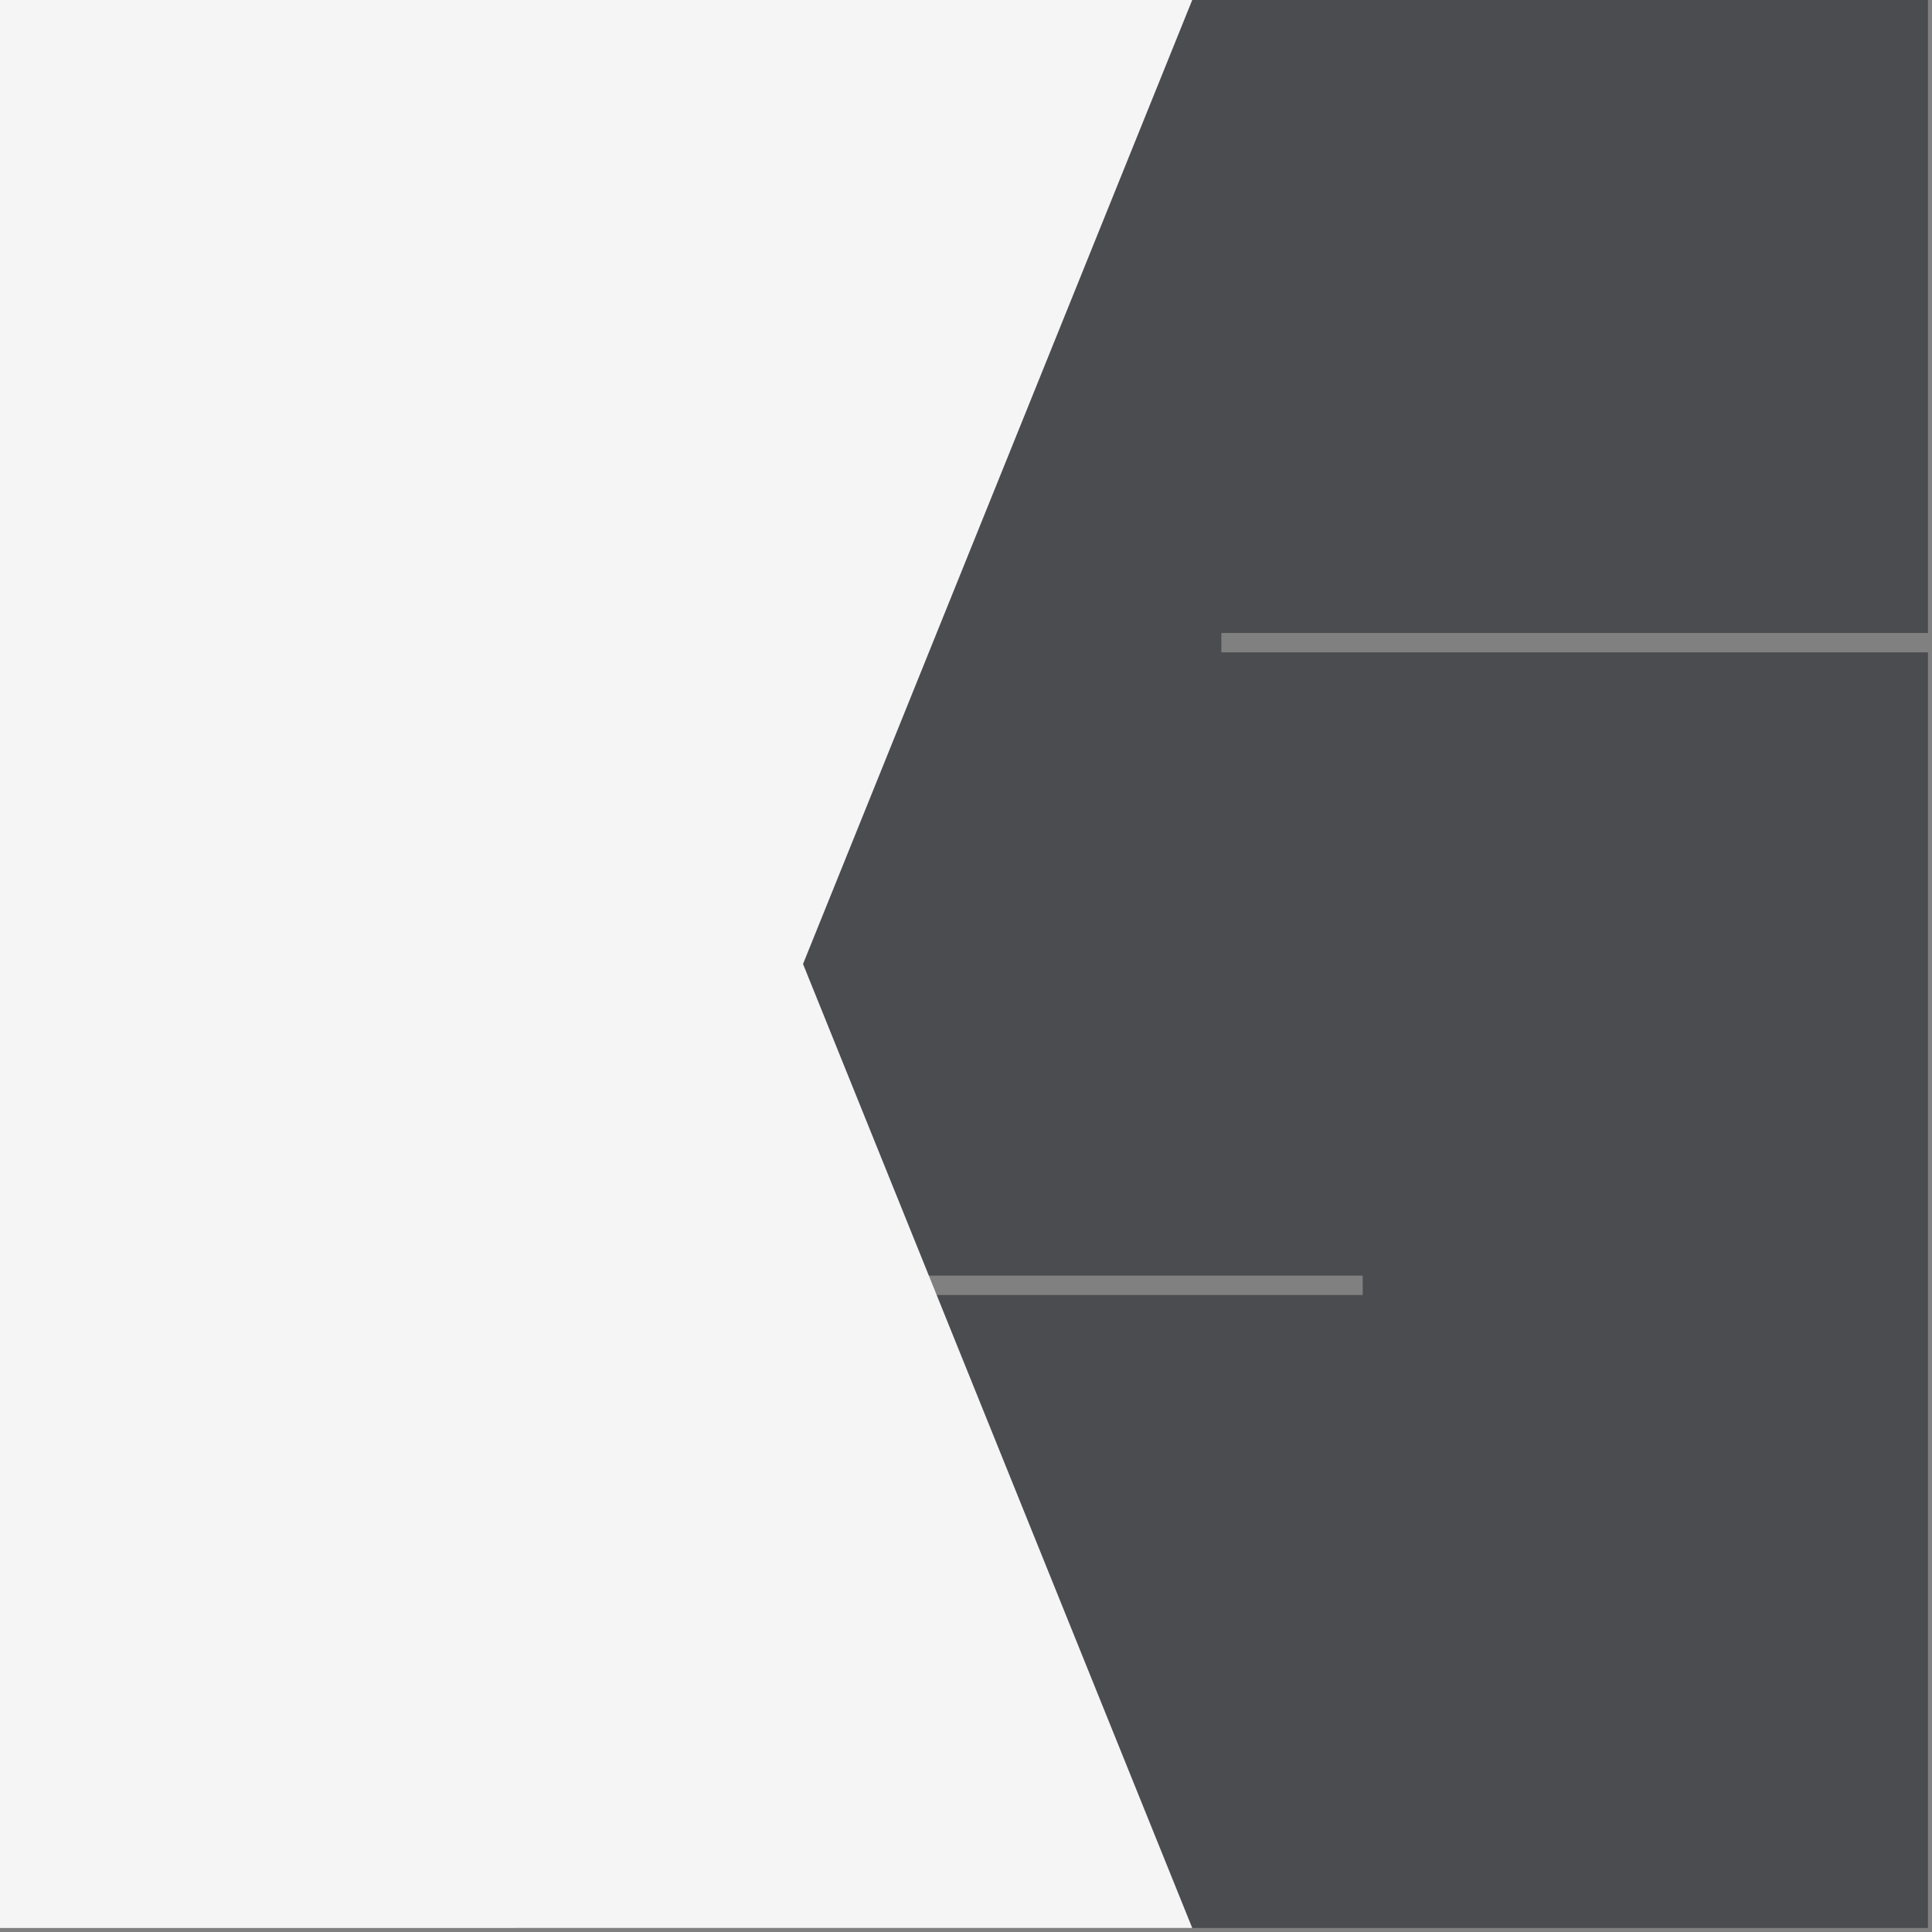
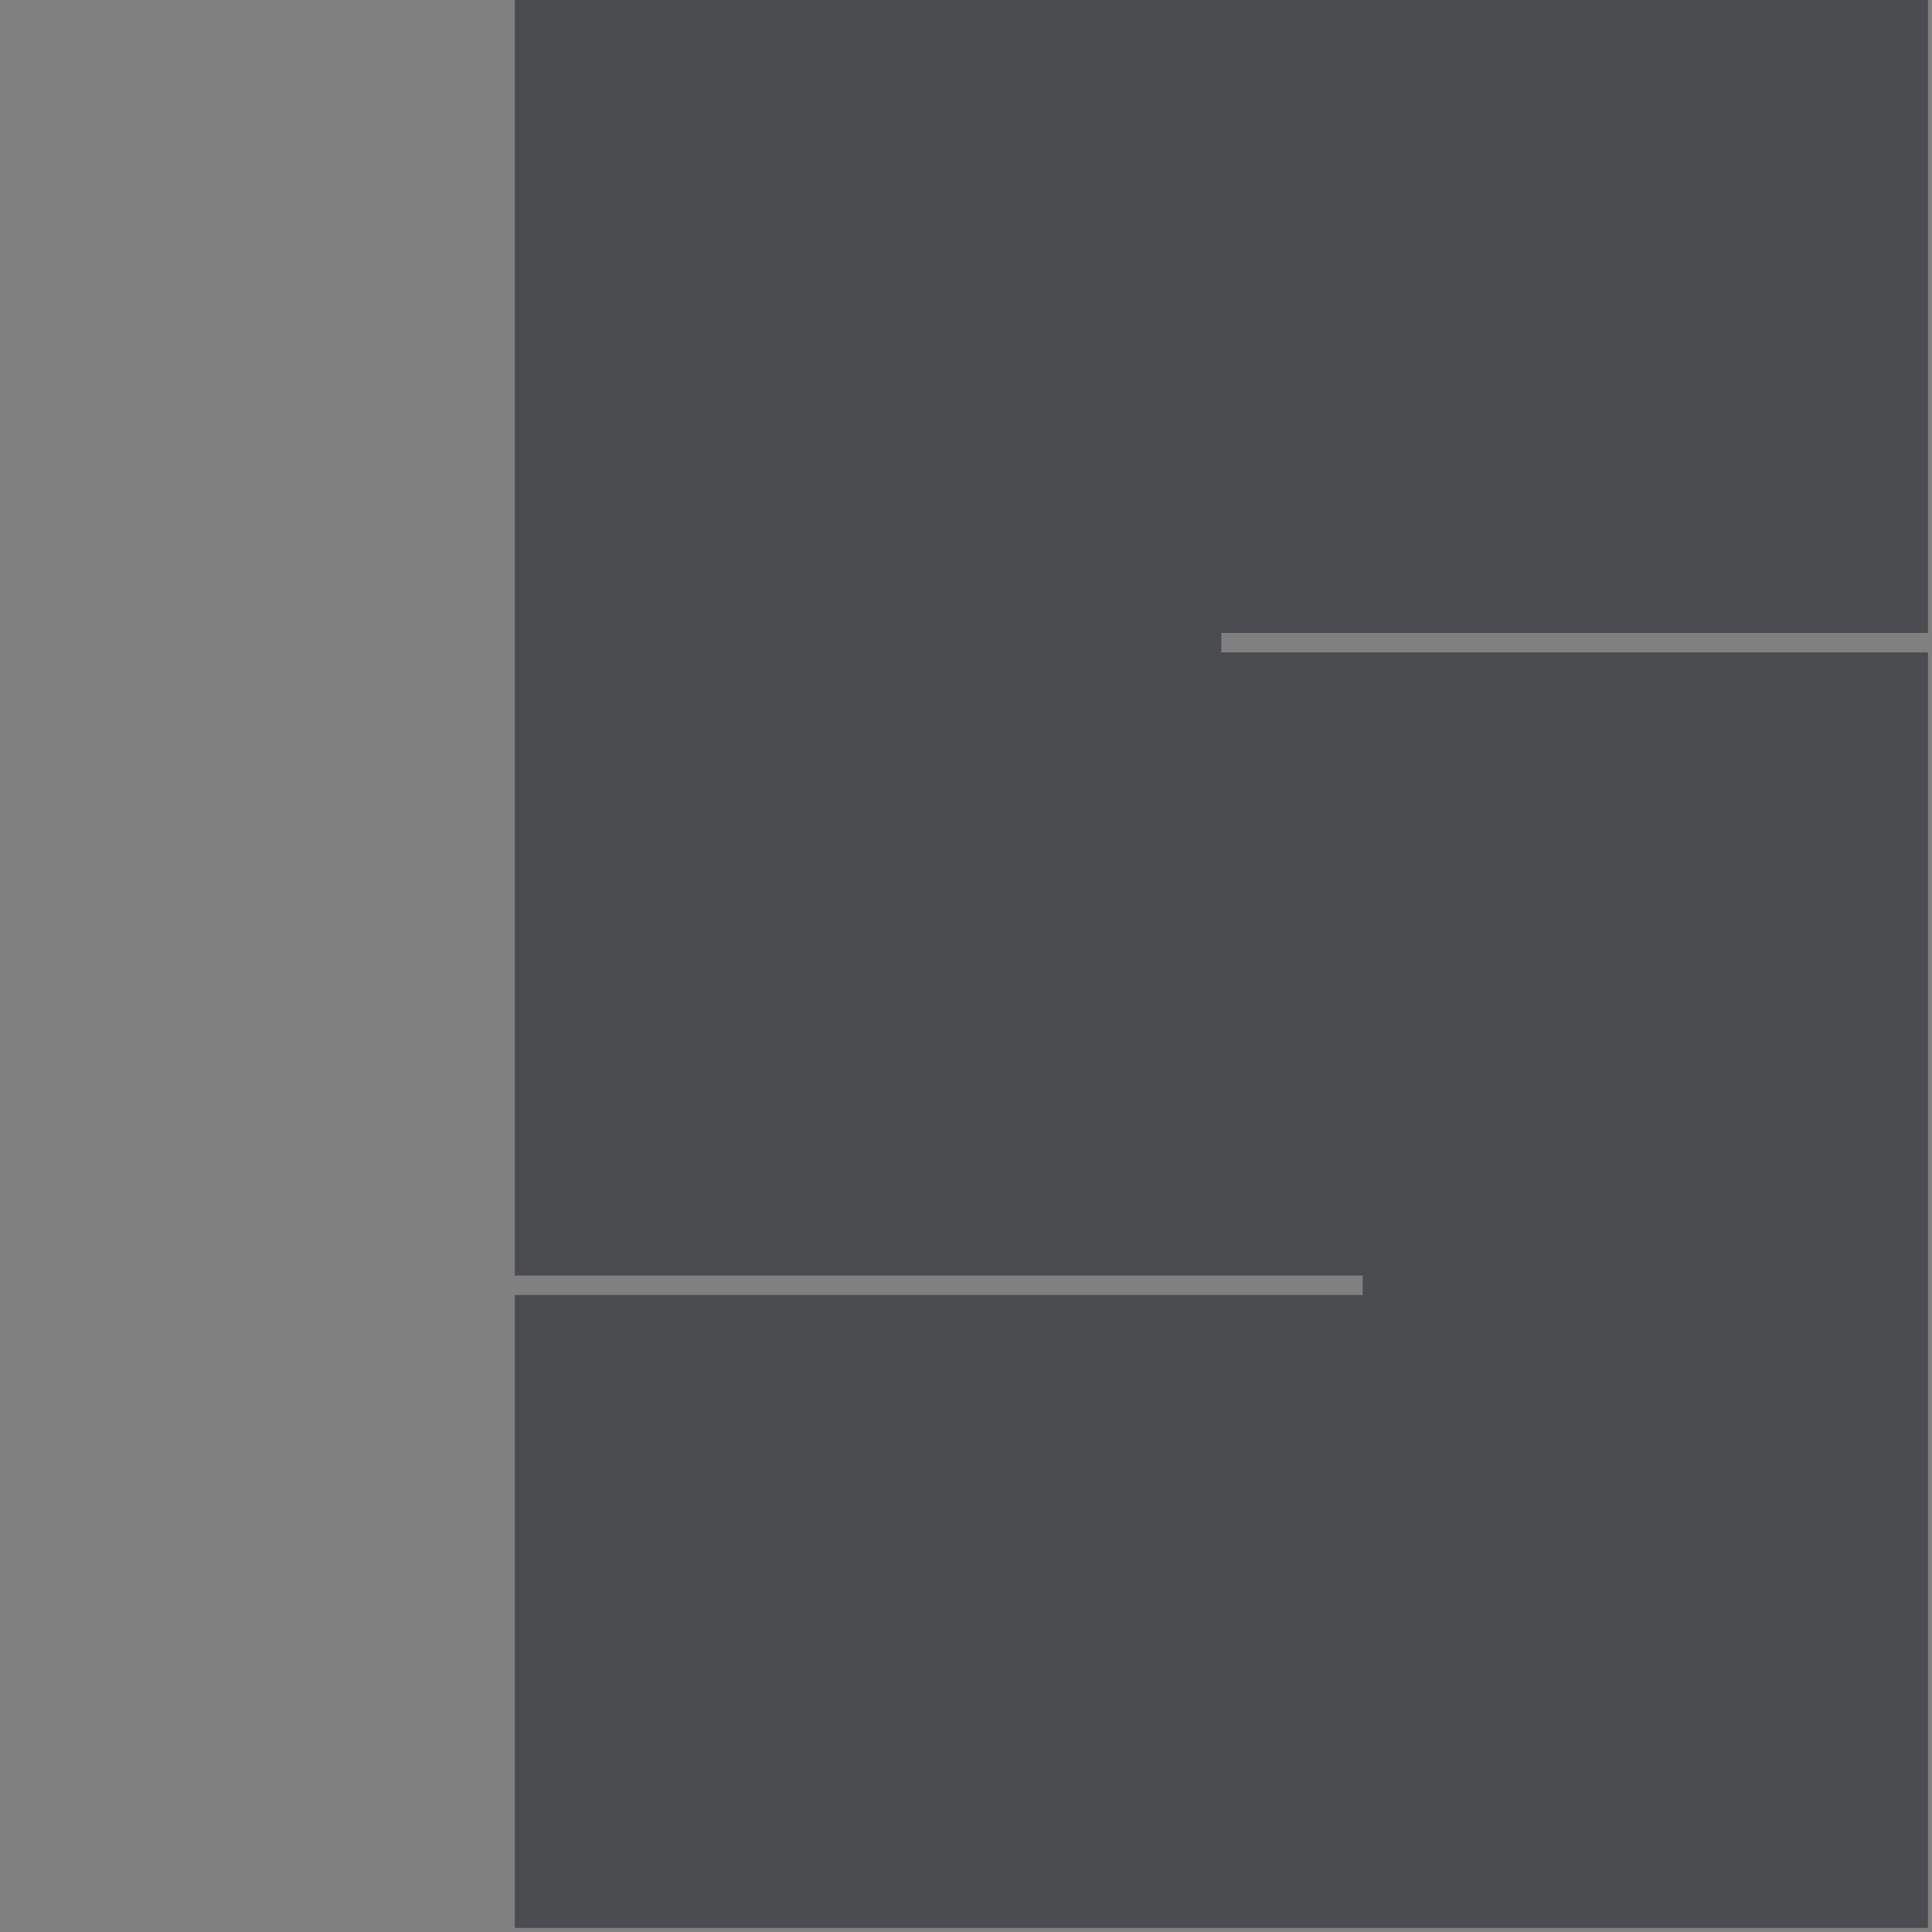
<svg xmlns="http://www.w3.org/2000/svg" width="233px" height="233px" viewBox="0 0 233 233" version="1.1">
  <rect x="0" y="0" width="233" height="233" fill="#808080" stroke="none" />
  <title>ks_logo_9</title>
  <desc>Created with Sketch.</desc>
  <defs />
  <g id="Page-1" stroke="none" stroke-width="1" fill="none" fill-rule="evenodd">
    <g id="ks_logo_9" transform="translate(-34, -34)">
      <g transform="translate(34, 34)" id="logo">
        <g>
          <polygon id="Fill-16" fill="#4B4C50" points="147.295 78.675 147.295 76.336 232.513 76.336 232.513 0.001 62.078 0.001 62.078 77.505 62.078 153.84 164.345 153.84 164.345 156.18 62.078 156.18 62.078 232.514 232.513 232.514 232.513 155.009 232.513 78.675" />
-           <path d="M0,0 L0,108.991 L0,232.513 L143.784,232.513 C128.137,193.761 112.492,155.009 96.845,116.257 L96.845,116.257 C112.492,77.505 128.137,38.752 143.784,0 L143.784,0 L0,0 Z" id="Fill-18" fill="#F5F5F5" />
        </g>
      </g>
    </g>
  </g>
</svg>